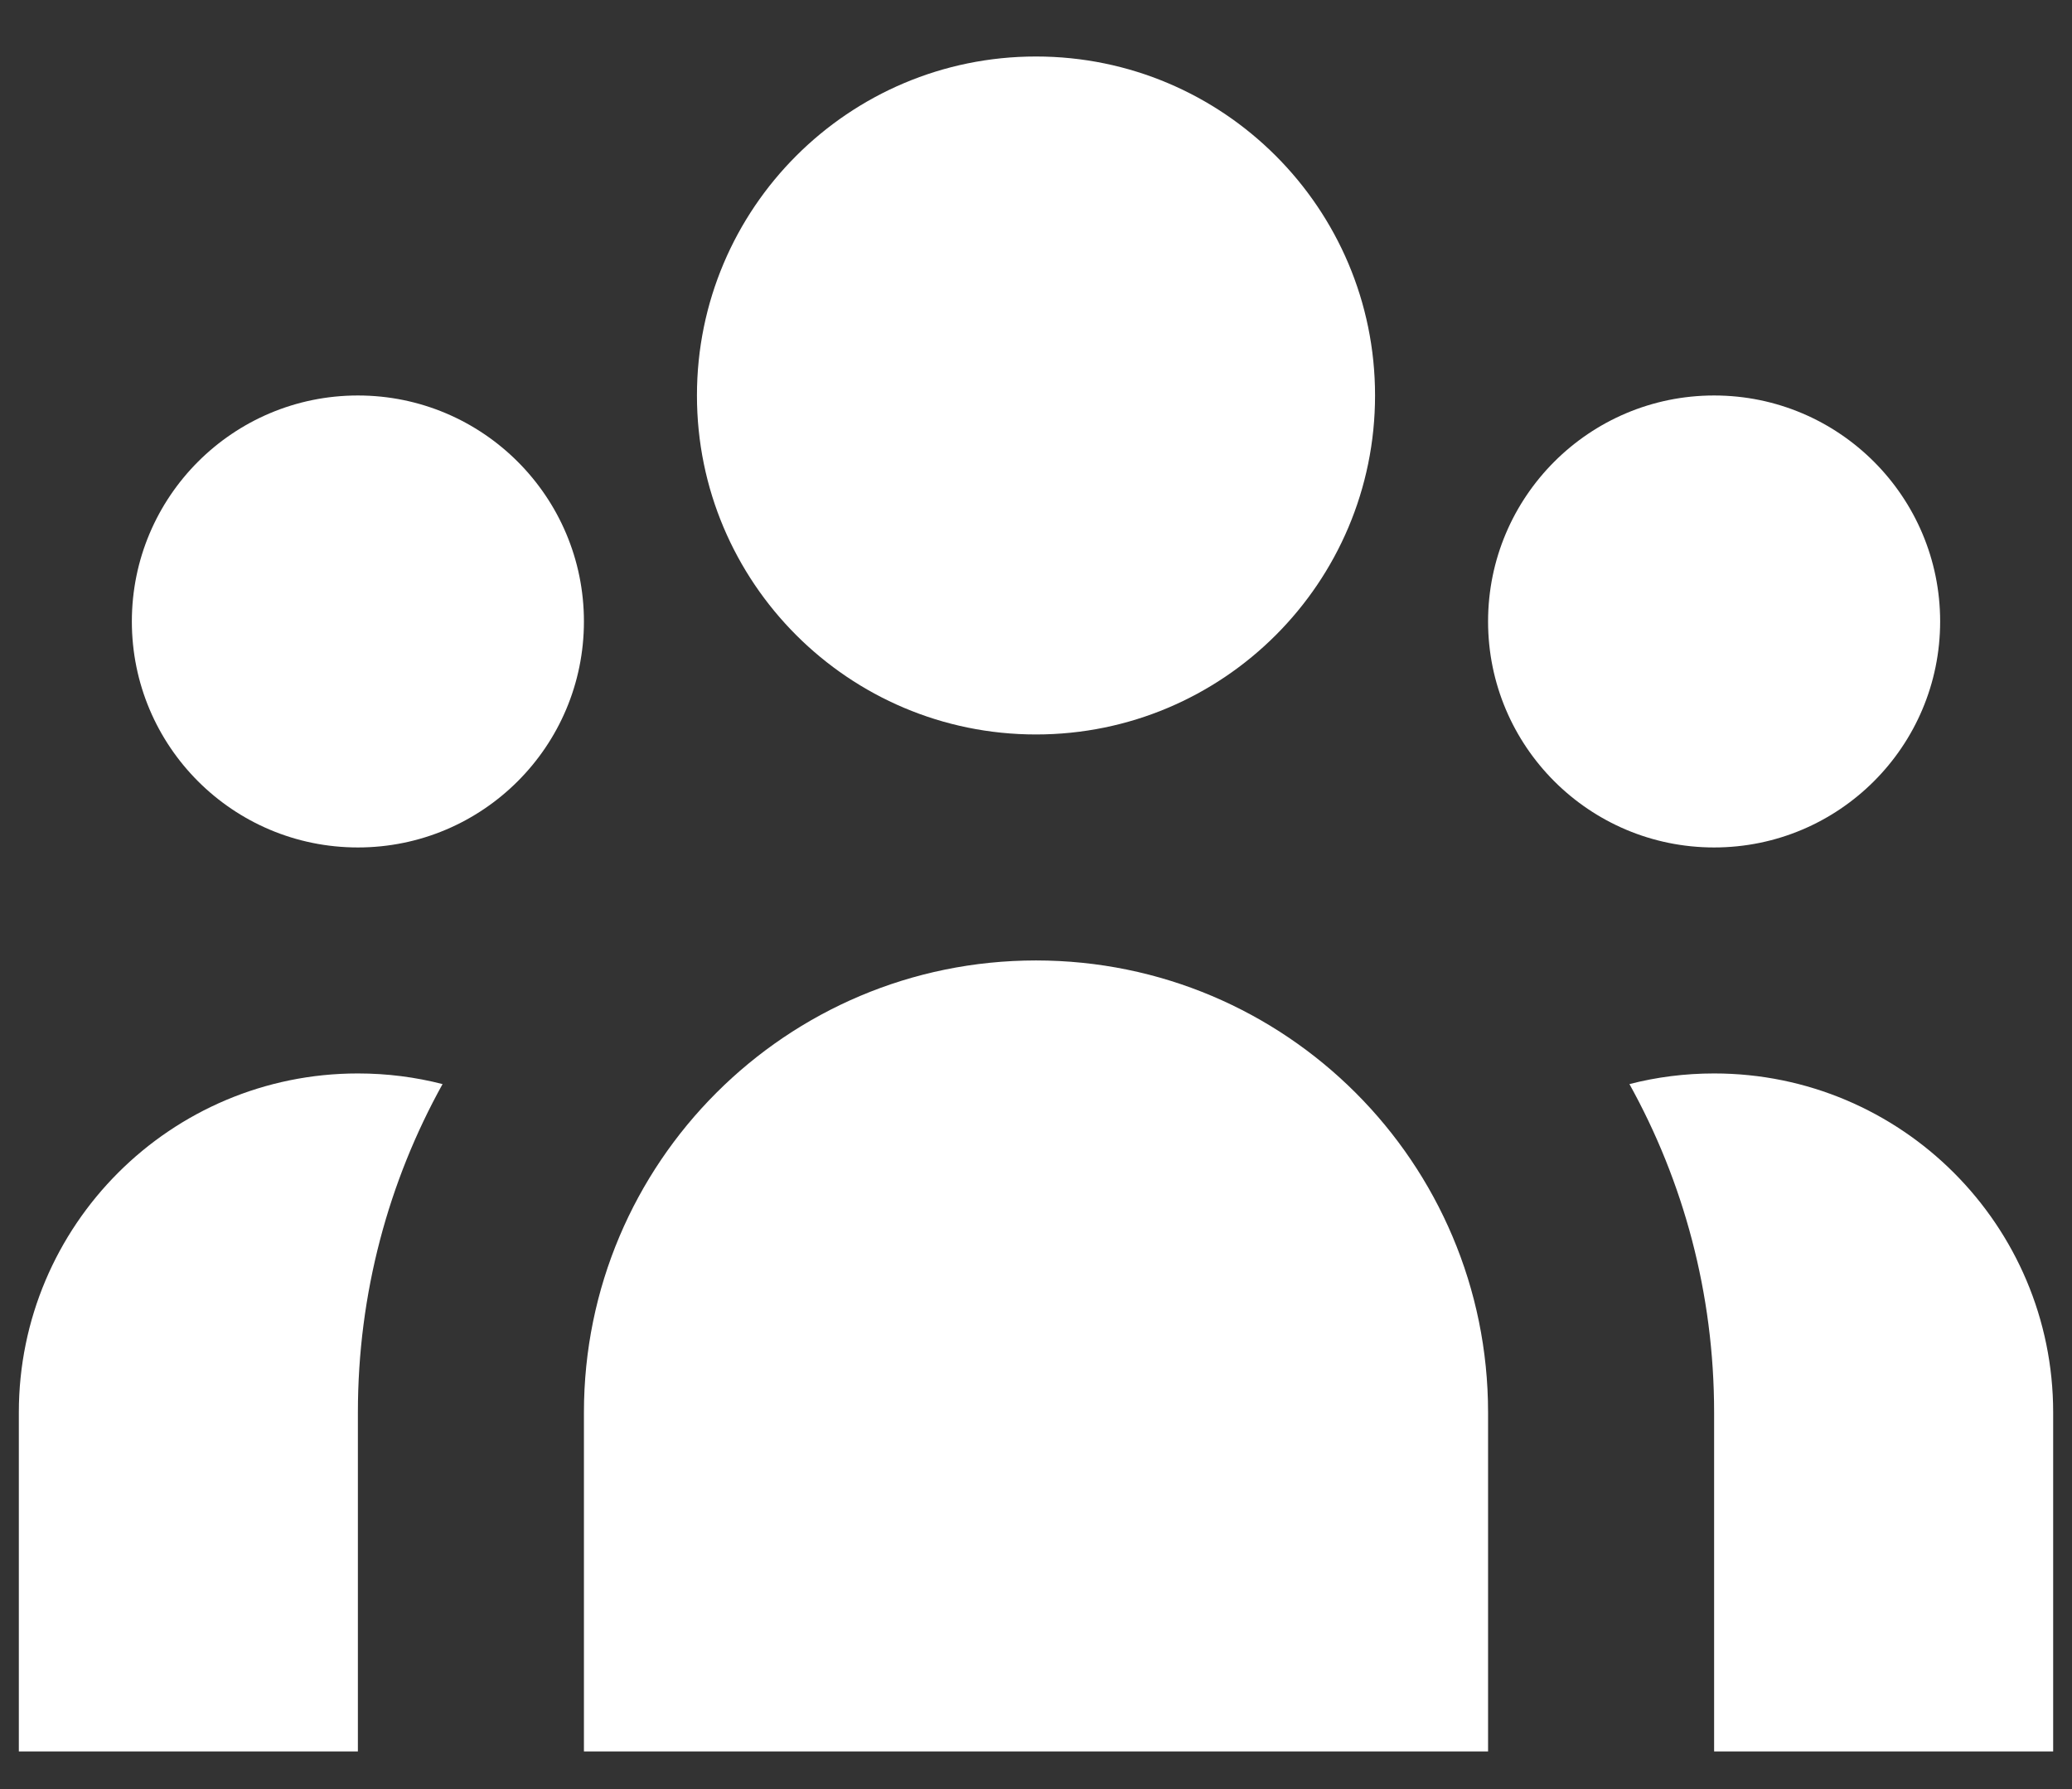
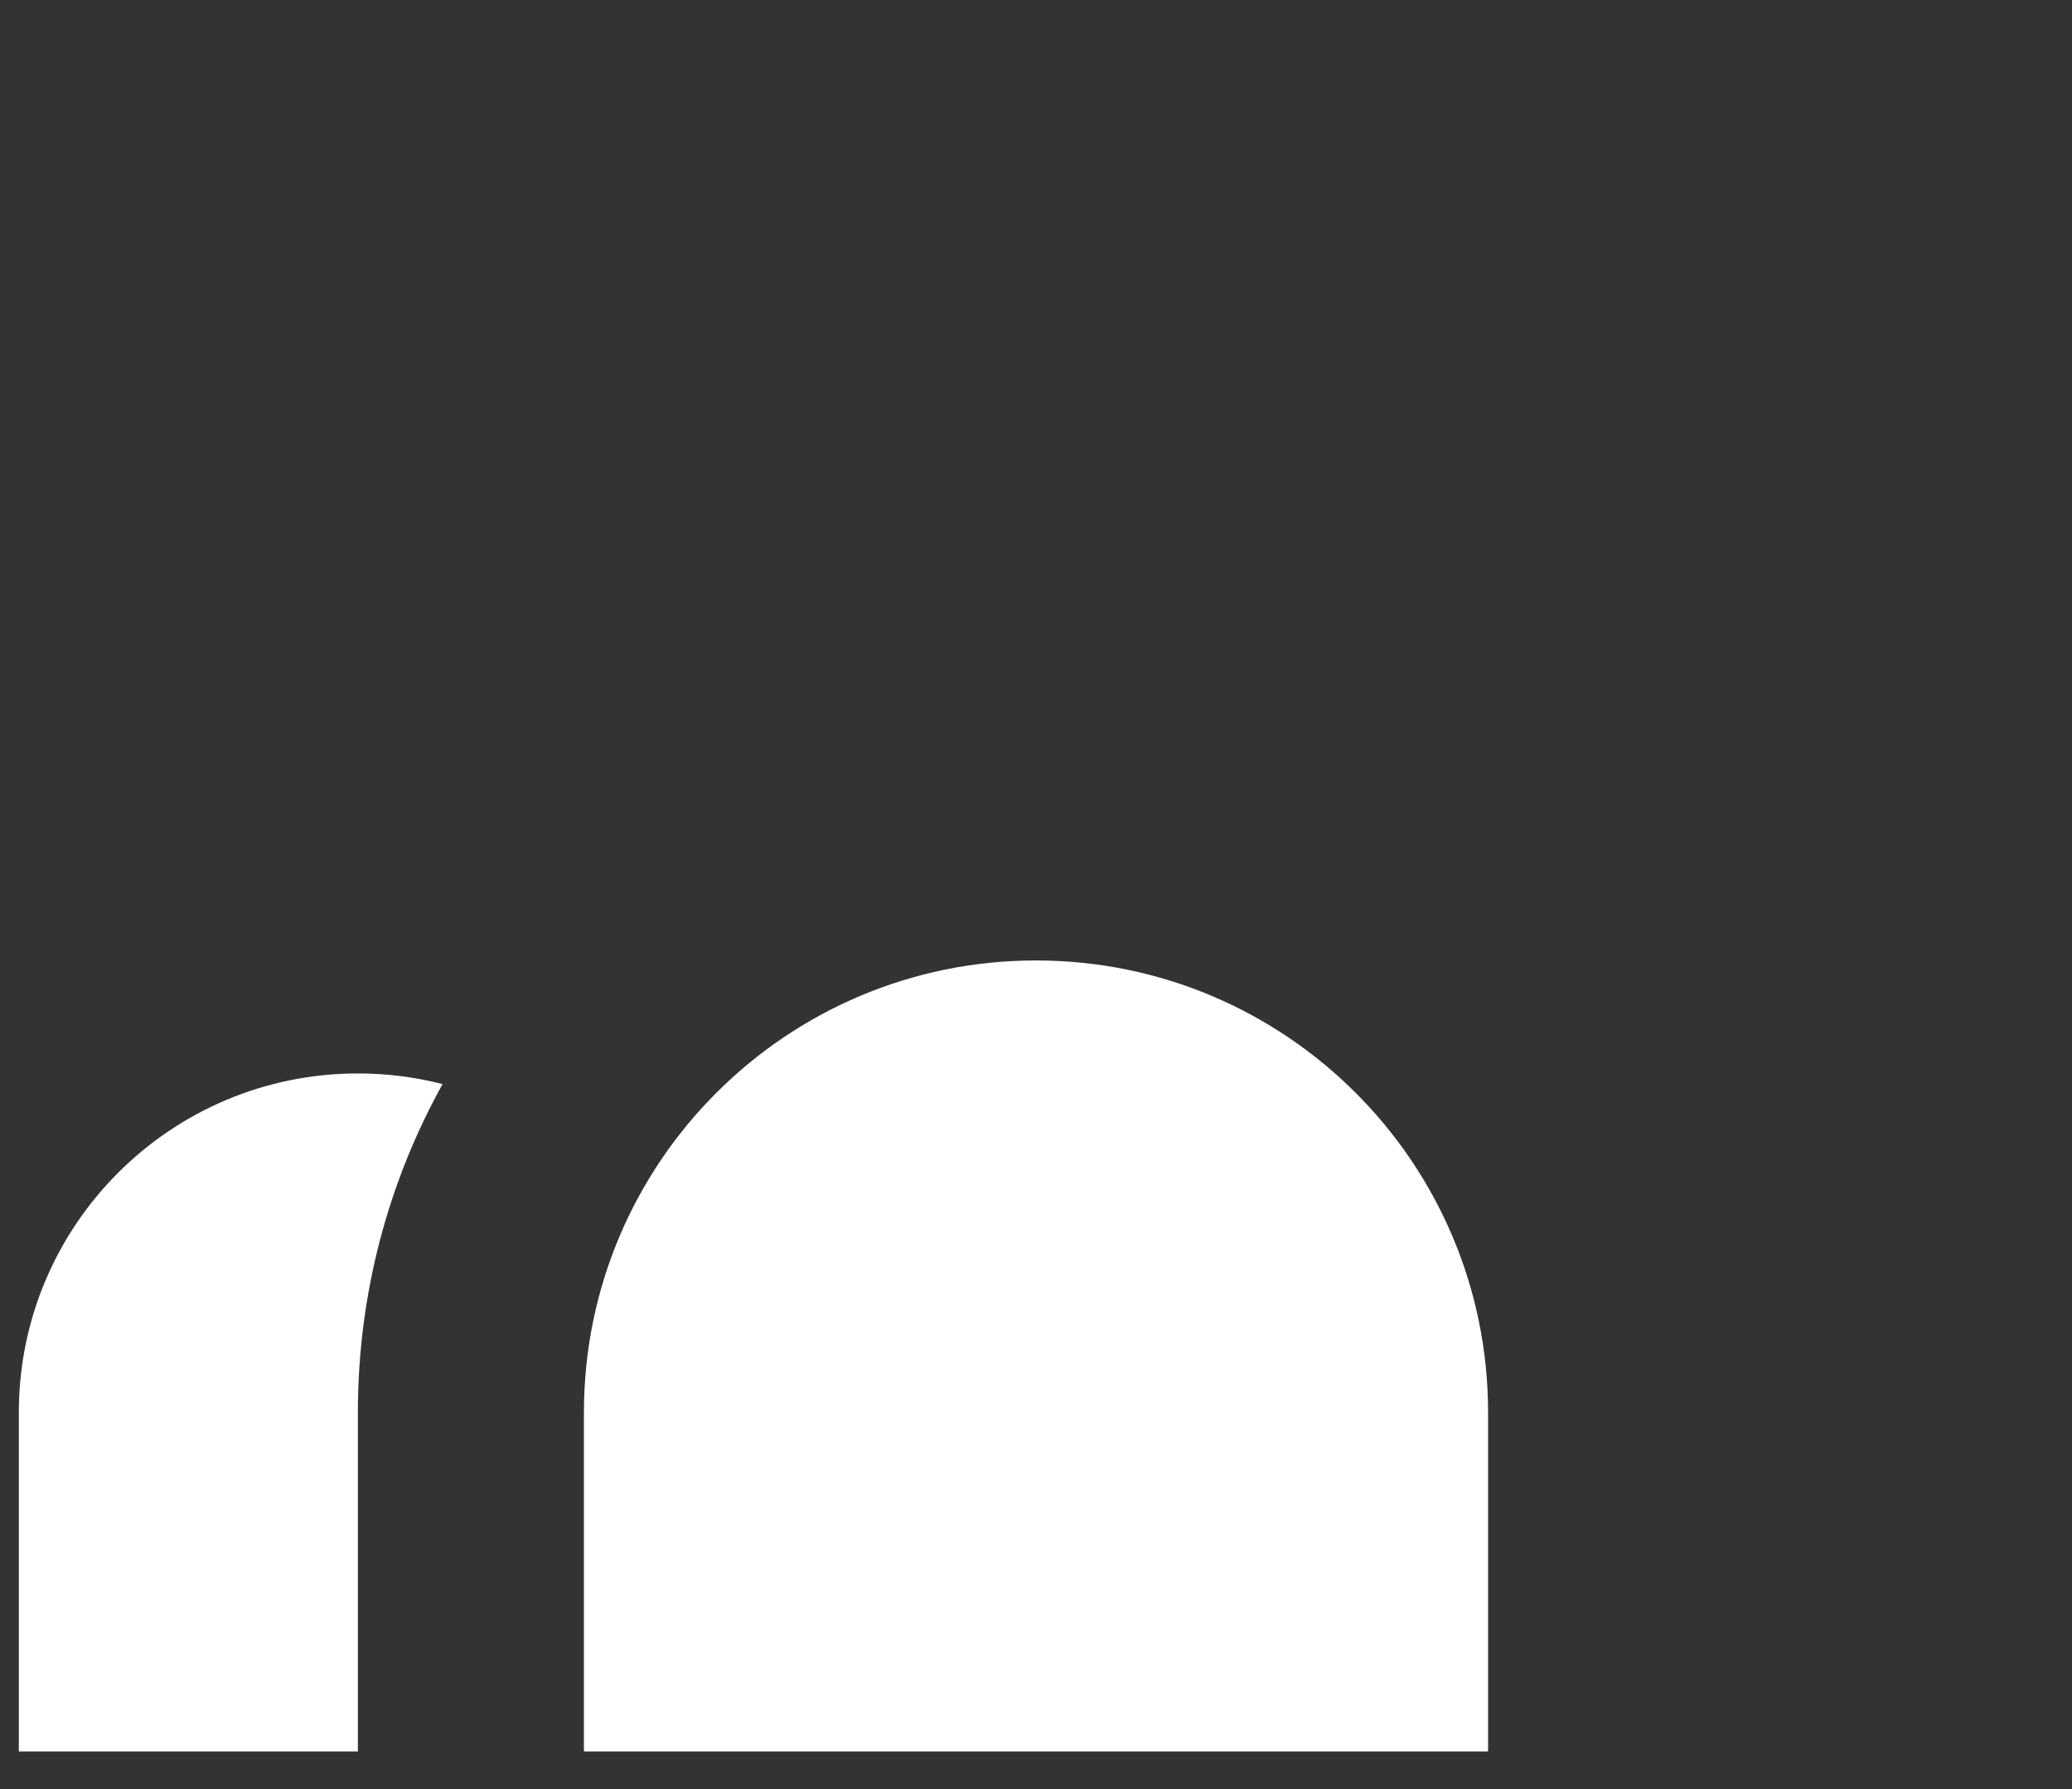
<svg xmlns="http://www.w3.org/2000/svg" width="22" height="19" viewBox="0 0 22 19" fill="none">
  <rect x="0" y="0" width="22" height="19" fill="#333333" stroke="none" />
-   <path d="M14.6 4.2C14.6 6.188 12.988 7.8 11 7.8C9.012 7.8 7.4 6.188 7.4 4.2C7.4 2.212 9.012 0.6 11 0.6C12.988 0.6 14.6 2.212 14.6 4.2Z" fill="white" />
-   <path d="M20.6 6.6C20.6 7.926 19.525 9 18.2 9C16.875 9 15.8 7.926 15.8 6.6C15.8 5.275 16.875 4.2 18.2 4.2C19.525 4.2 20.6 5.275 20.6 6.6Z" fill="white" />
-   <path d="M15.8 15C15.8 12.349 13.651 10.2 11 10.2C8.349 10.2 6.2 12.349 6.2 15V18.6H15.8V15Z" fill="white" />
-   <path d="M6.2 6.6C6.2 7.926 5.125 9 3.8 9C2.474 9 1.4 7.926 1.4 6.6C1.4 5.275 2.474 4.2 3.8 4.2C5.125 4.2 6.2 5.275 6.2 6.6Z" fill="white" />
-   <path d="M18.2 18.6V15C18.2 13.735 17.874 12.546 17.301 11.513C17.588 11.439 17.89 11.4 18.2 11.4C20.188 11.4 21.8 13.012 21.8 15V18.6H18.2Z" fill="white" />
+   <path d="M15.8 15C15.8 12.349 13.651 10.2 11 10.2C8.349 10.2 6.2 12.349 6.2 15V18.6H15.8V15" fill="white" />
  <path d="M4.699 11.513C4.126 12.546 3.8 13.735 3.8 15V18.6H0.2V15C0.2 13.012 1.812 11.4 3.8 11.4C4.11 11.4 4.412 11.439 4.699 11.513Z" fill="white" />
</svg>